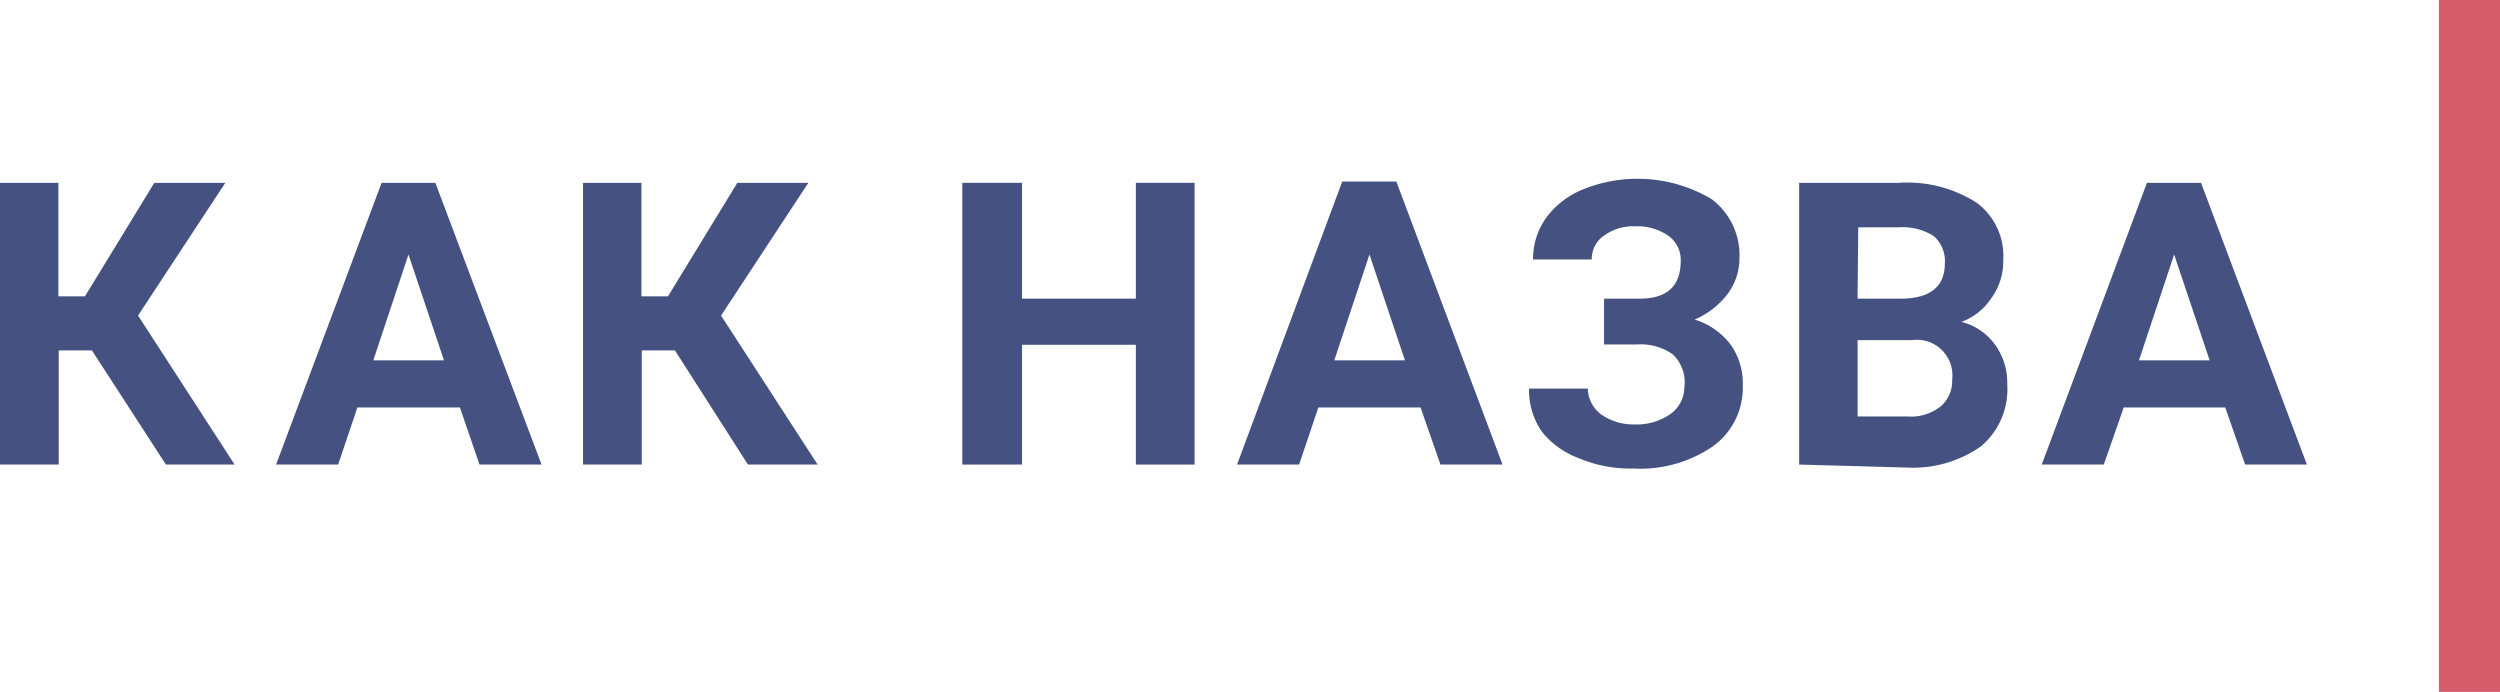
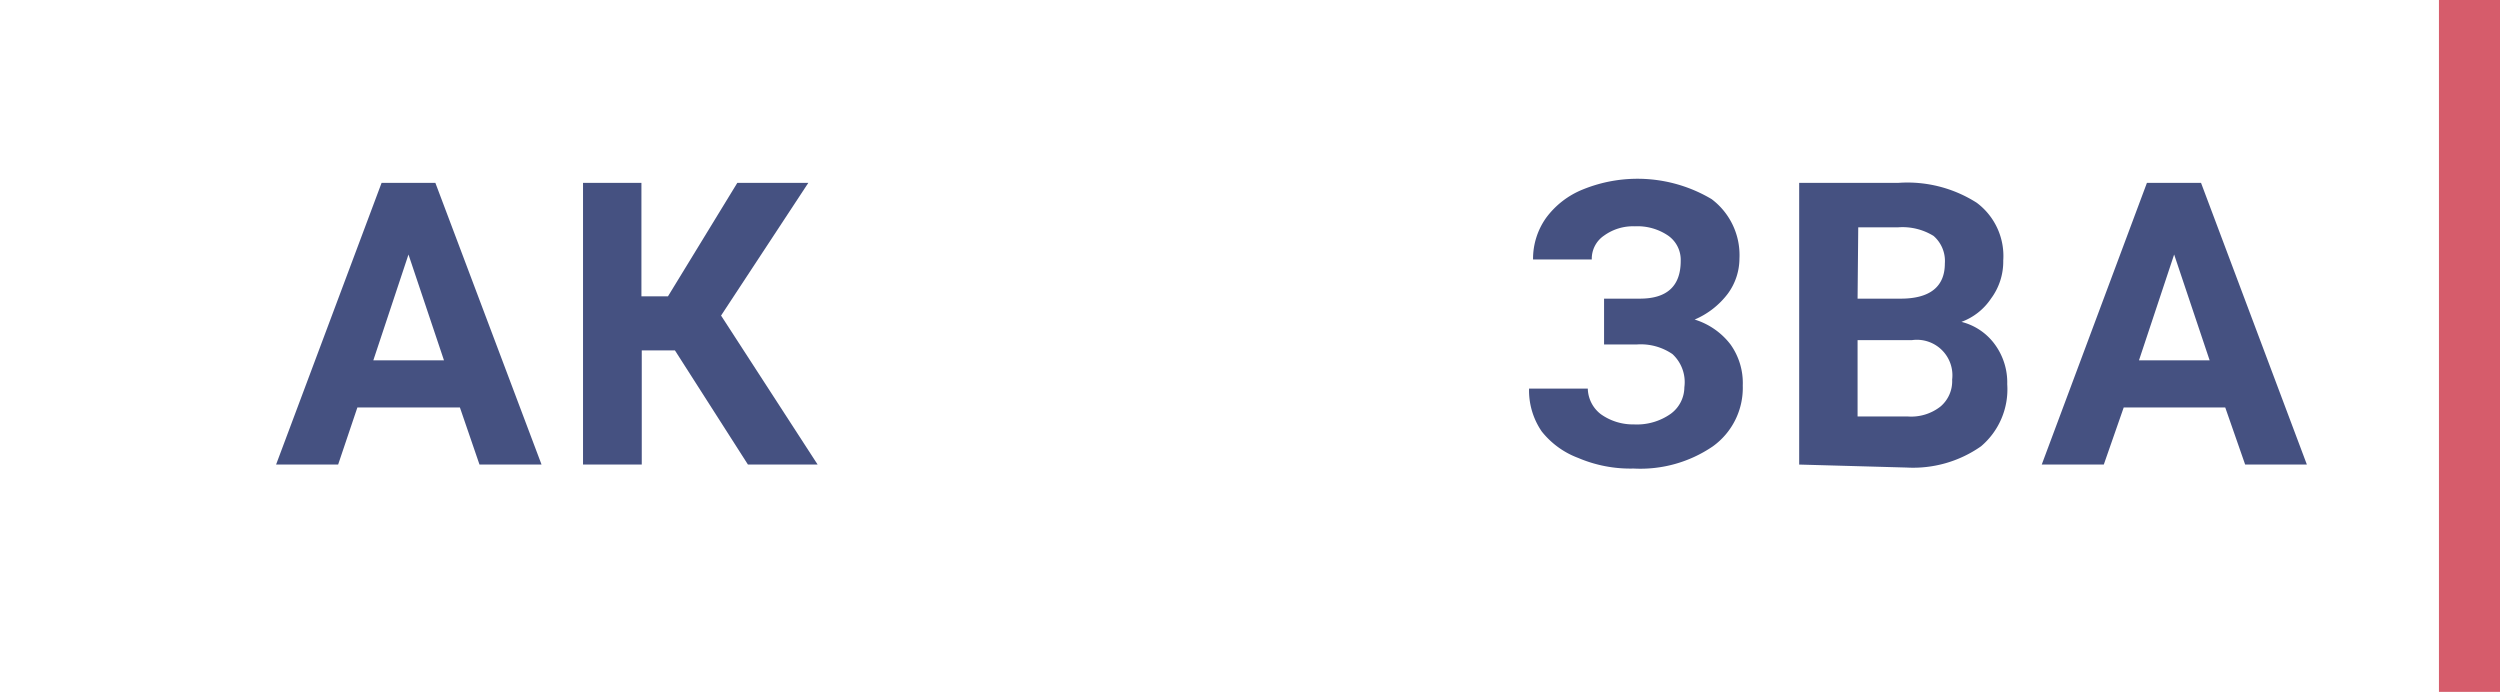
<svg xmlns="http://www.w3.org/2000/svg" viewBox="0 0 75.34 20.85">
  <defs>
    <style>.cls-1{fill:#455181;}.cls-2{fill:#d65c6b;}</style>
  </defs>
  <title>Ресурс 1</title>
  <g id="Слой_2" data-name="Слой 2">
    <g id="Слой_1-2" data-name="Слой 1">
-       <path class="cls-1" d="M2.77,10.56h-1V14H0V5.51H1.76V8.93h.8L4.65,5.51H6.79l-2.63,4L7.07,14H5Z" />
      <path class="cls-1" d="M13.86,12.28H10.77L10.19,14H8.32L11.5,5.51h1.62L16.32,14H14.45Zm-2.61-1.42h2.13L12.31,7.67Z" />
      <path class="cls-1" d="M20.34,10.56h-1V14H17.57V5.51h1.76V8.93h.8l2.09-3.42h2.14l-2.63,4L24.64,14h-2.1Z" />
-       <path class="cls-1" d="M36,14H34.23V10.39H30.8V14H29V5.51H30.8V9h3.43V5.51H36Z" />
-       <path class="cls-1" d="M42.81,12.28H39.73L39.15,14H37.28l3.17-8.53h1.63L45.28,14H43.41Zm-2.6-1.42h2.13L41.27,7.67Z" />
      <path class="cls-1" d="M50.65,7.86a.89.89,0,0,0-.38-.76,1.64,1.64,0,0,0-1-.28,1.49,1.49,0,0,0-.93.28.84.84,0,0,0-.37.72H46.2a2.13,2.13,0,0,1,.39-1.25,2.56,2.56,0,0,1,1.11-.86A4.37,4.37,0,0,1,51.58,6a2.11,2.11,0,0,1,.84,1.79,1.8,1.8,0,0,1-.35,1.06,2.46,2.46,0,0,1-1,.78,2.16,2.16,0,0,1,1.08.75,2,2,0,0,1,.37,1.24,2.17,2.17,0,0,1-.9,1.83,3.87,3.87,0,0,1-2.39.67,4,4,0,0,1-1.67-.32A2.53,2.53,0,0,1,46.46,13a2.18,2.18,0,0,1-.38-1.29h1.77a1,1,0,0,0,.39.77,1.67,1.67,0,0,0,1,.31,1.77,1.77,0,0,0,1.11-.32,1,1,0,0,0,.41-.8,1.15,1.15,0,0,0-.36-1,1.69,1.69,0,0,0-1.06-.29h-1V9h1.08Q50.65,9,50.65,7.86Z" />
      <path class="cls-1" d="M54.22,14V5.51h3a3.88,3.88,0,0,1,2.35.6,2,2,0,0,1,.8,1.74A1.87,1.87,0,0,1,60,9a1.83,1.83,0,0,1-.89.7,1.78,1.78,0,0,1,1,.67,1.94,1.94,0,0,1,.38,1.21,2.25,2.25,0,0,1-.79,1.87,3.56,3.56,0,0,1-2.24.64Zm1.76-5h1.3c.88,0,1.33-.36,1.33-1.06a1,1,0,0,0-.34-.83,1.78,1.78,0,0,0-1.06-.26H56Zm0,1.25v2.3h1.5a1.43,1.43,0,0,0,1-.3,1,1,0,0,0,.35-.81,1.07,1.07,0,0,0-1.21-1.19Z" />
      <path class="cls-1" d="M67.06,12.28H64L63.4,14H61.53L64.7,5.51h1.63L69.52,14H67.66Zm-2.6-1.42h2.13L65.52,7.67Z" />
      <rect class="cls-2" x="73.5" width="1.84" height="20.85" />
    </g>
  </g>
</svg>